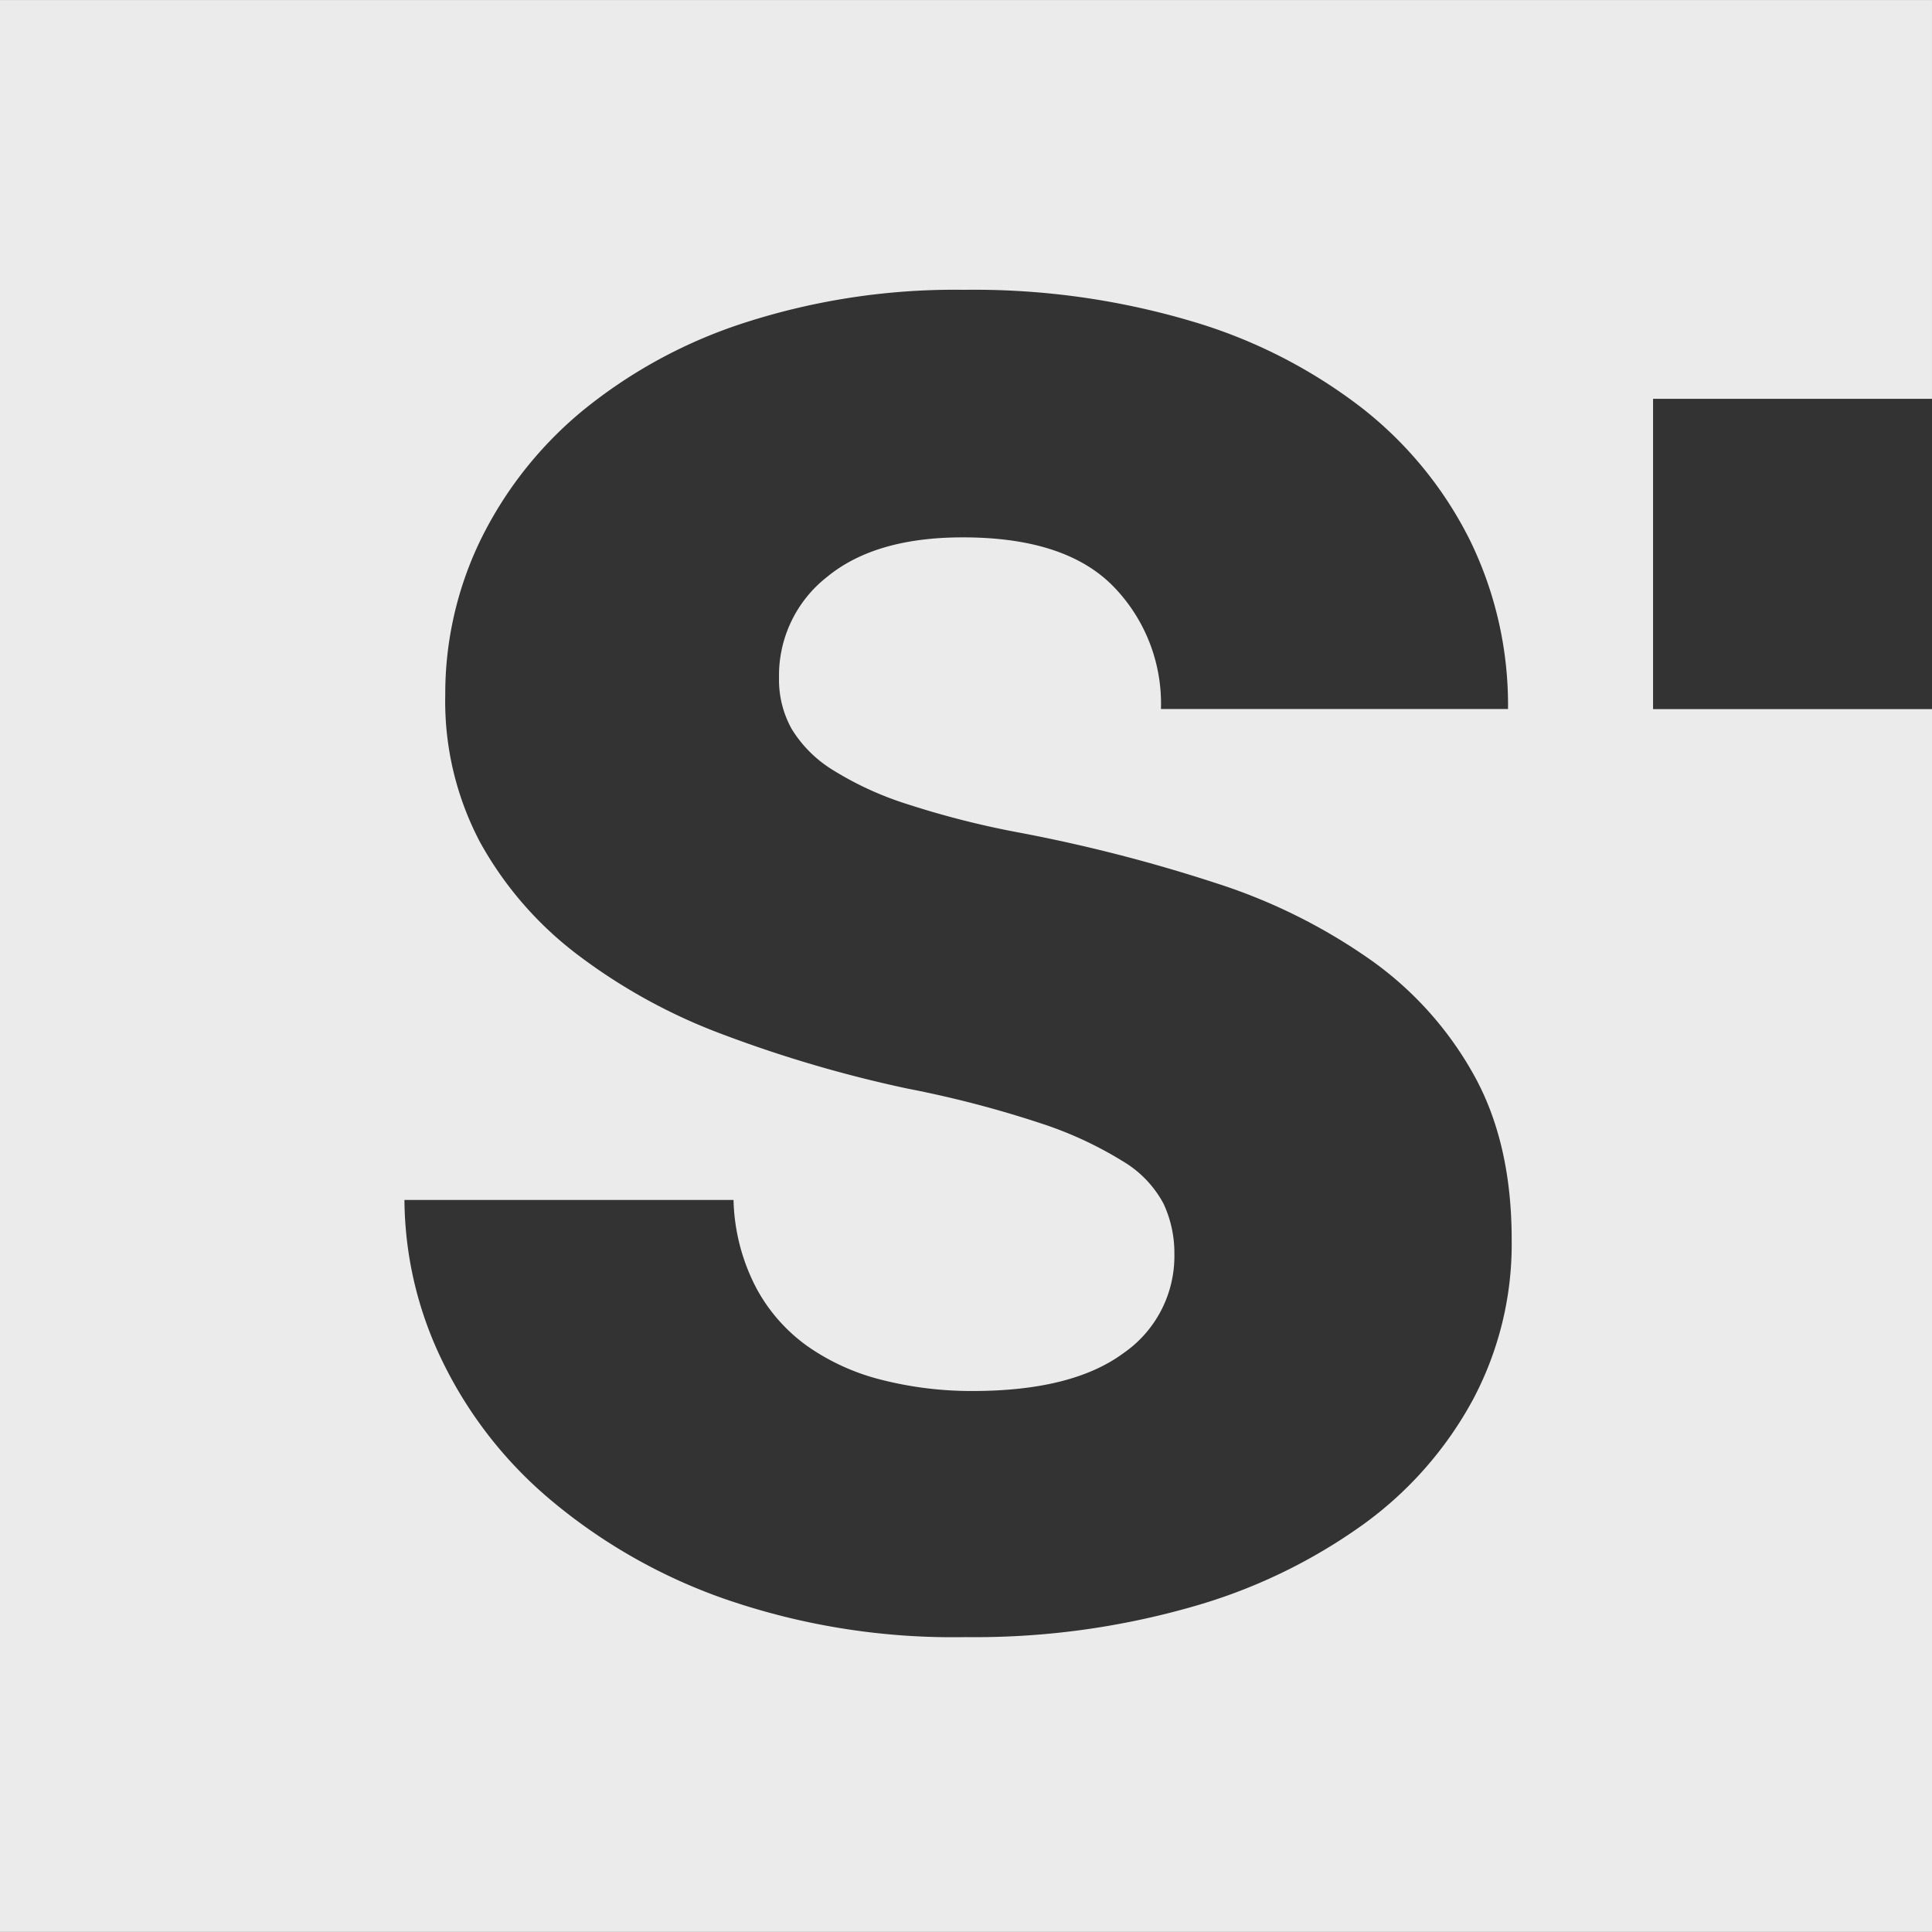
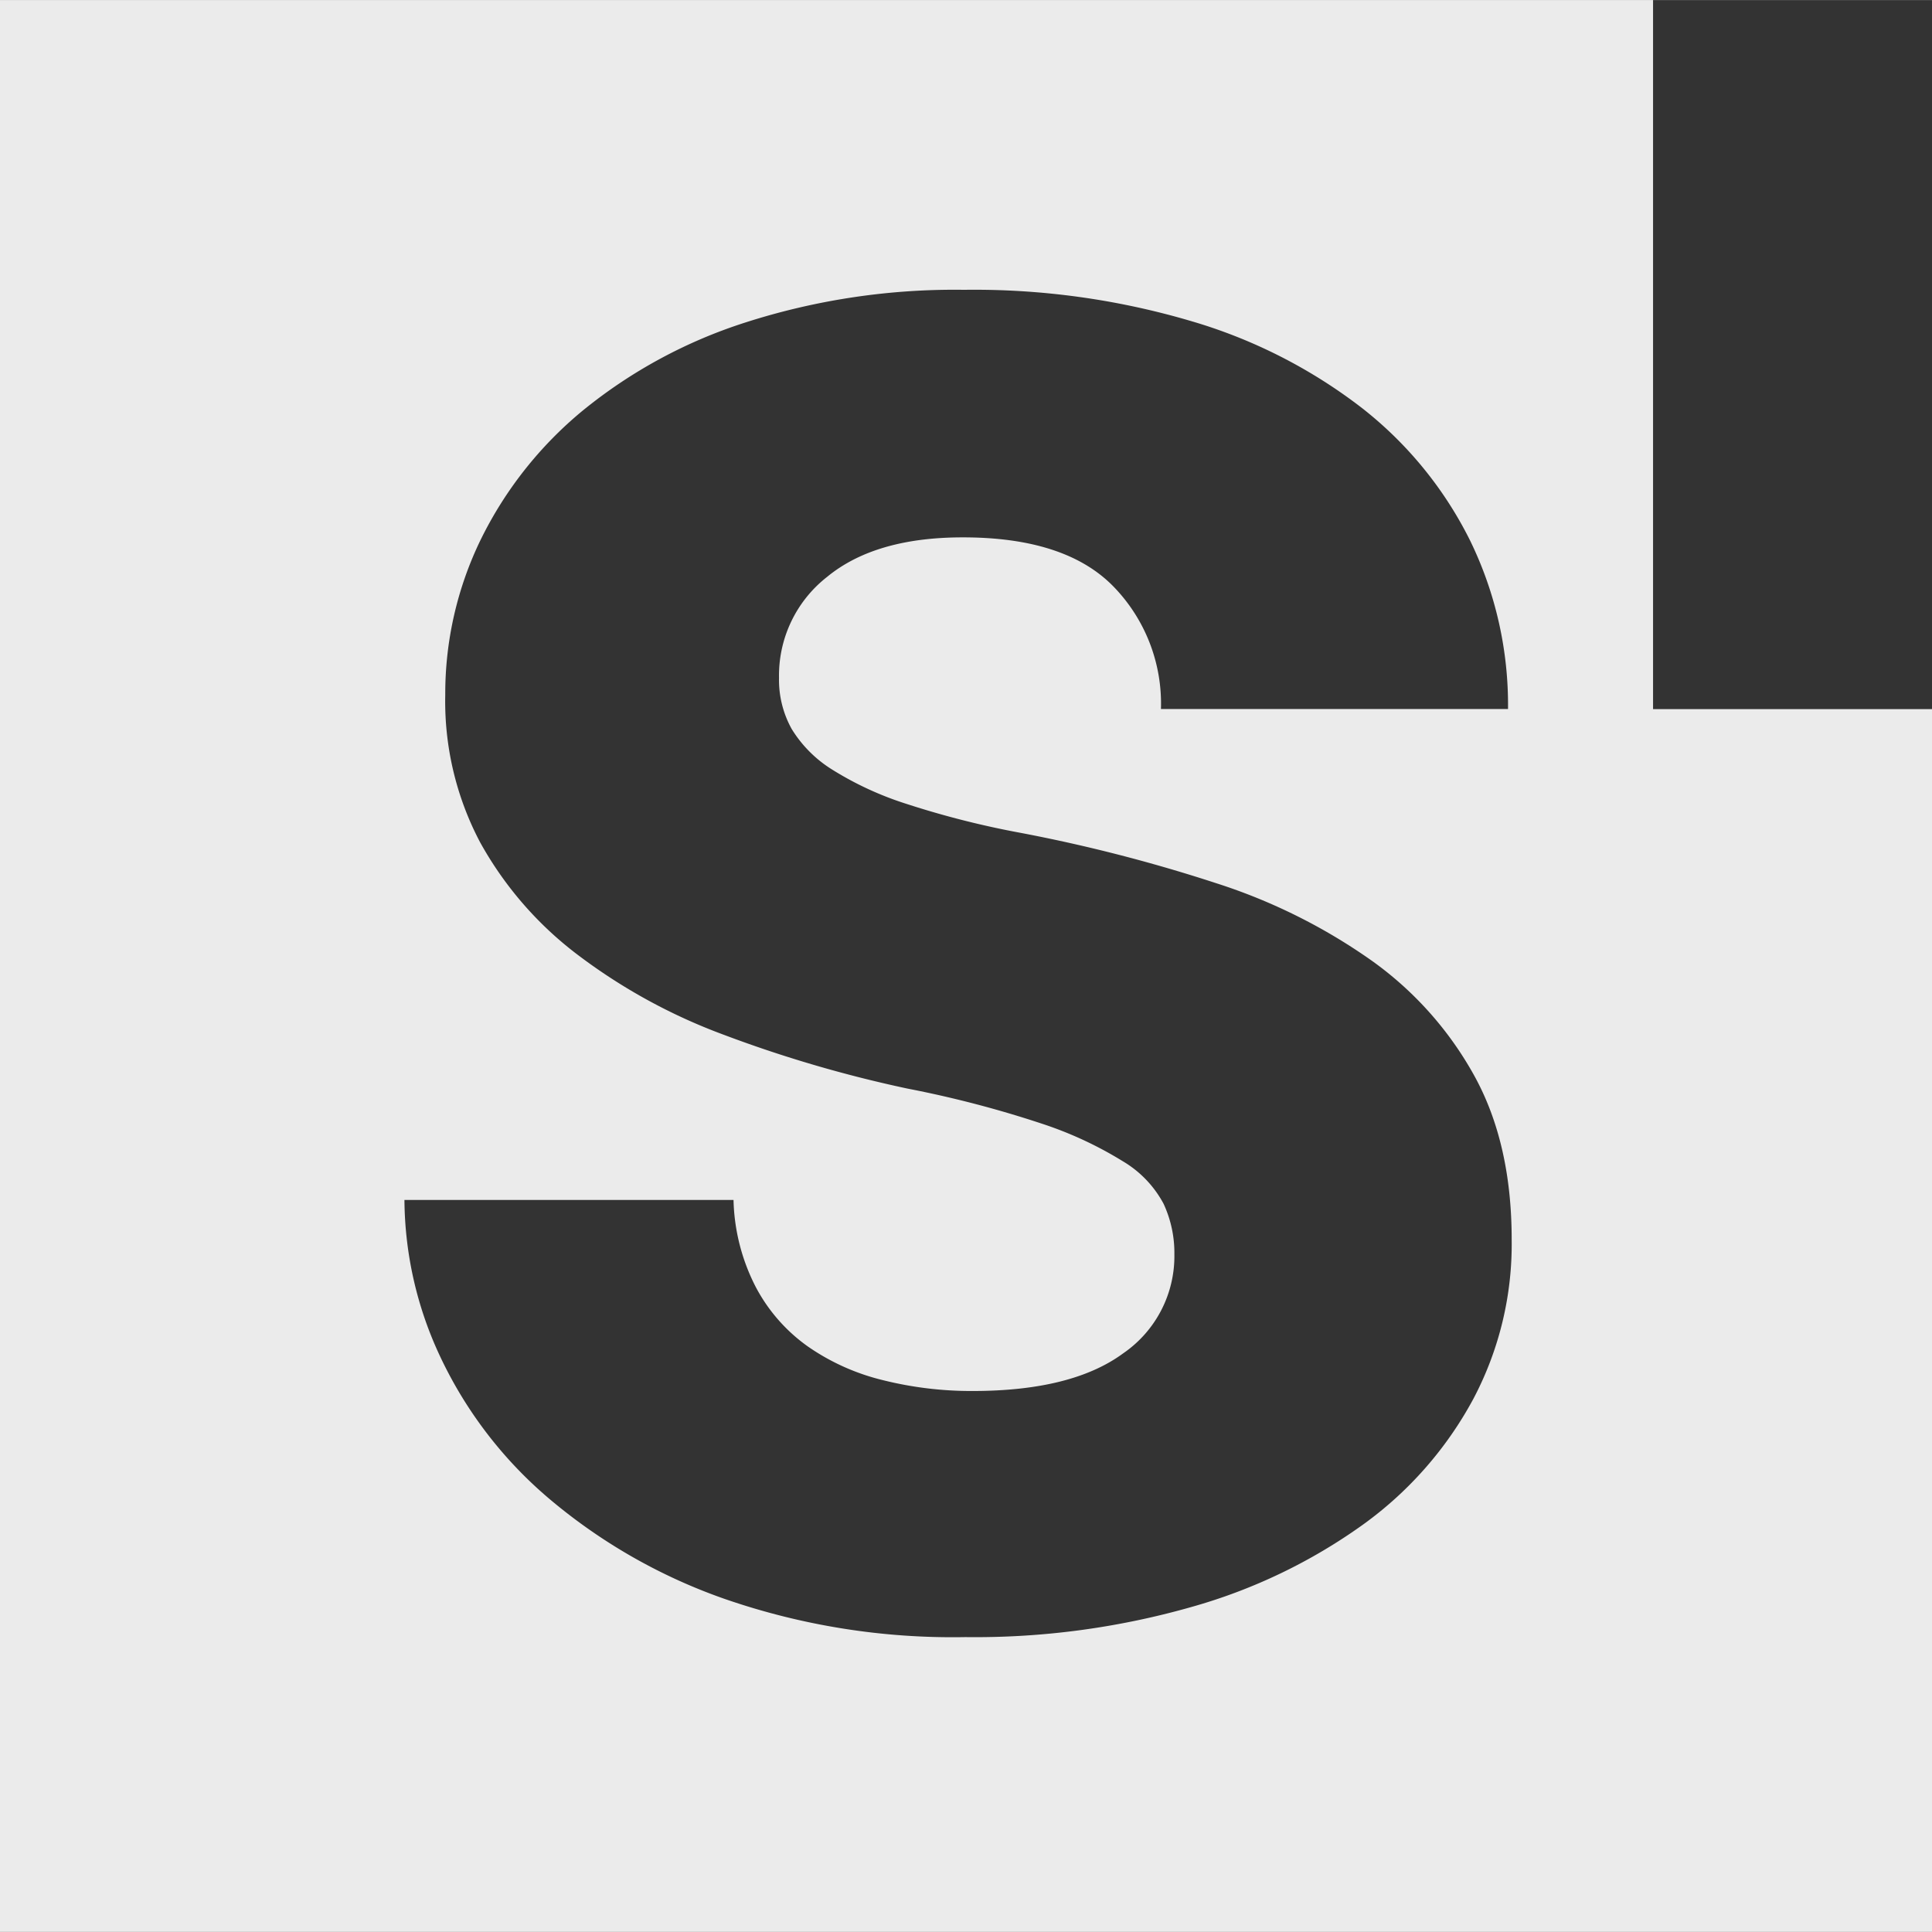
<svg xmlns="http://www.w3.org/2000/svg" width="65" height="65" viewBox="0 0 196.418 196.404">
  <rect x="0" y="0" width="196.418" height="196.404" fill="#333333" stroke="none" />
  <g id="Gruppe_12" data-name="Gruppe 12" transform="translate(-317.8 -286.8)" opacity="0.9">
    <g id="Gruppe_9" data-name="Gruppe 9" transform="translate(317.8 286.8)">
-       <path id="Pfad_3" data-name="Pfad 3" d="M317.8,286.8V483.2H514.218V358.888H485.859V327.339h28.358V286.8ZM467.6,428.99a37.87,37.87,0,0,1-11.174,12.763,55.824,55.824,0,0,1-17.516,8.42,80.292,80.292,0,0,1-22.957,3.058,70.844,70.844,0,0,1-24.546-3.906,56.492,56.492,0,0,1-17.886-10.26,42.814,42.814,0,0,1-10.936-14.285,37.947,37.947,0,0,1-3.667-15.993h33.456a20.341,20.341,0,0,0,2.264,8.857,17.283,17.283,0,0,0,5.309,6.05,22.761,22.761,0,0,0,7.626,3.416,37.049,37.049,0,0,0,9.1,1.1q10.128,0,15.331-3.839a11.98,11.98,0,0,0,5.19-10.075,11.853,11.853,0,0,0-1.1-5.124,11.106,11.106,0,0,0-4.157-4.329,38.467,38.467,0,0,0-8.3-3.839,109.561,109.561,0,0,0-13.557-3.535,129.649,129.649,0,0,1-18.747-5.494,57.734,57.734,0,0,1-14.894-8.182,36.437,36.437,0,0,1-9.824-11.359,30.692,30.692,0,0,1-3.548-15.013,35.81,35.81,0,0,1,3.6-15.755,39.61,39.61,0,0,1,10.38-13.133,50.518,50.518,0,0,1,16.6-8.976,69.494,69.494,0,0,1,22.163-3.3,77.8,77.8,0,0,1,23.076,3.177,52.517,52.517,0,0,1,17.4,8.857,39.316,39.316,0,0,1,10.989,13.491,38.137,38.137,0,0,1,3.839,17.092H435.828a17.066,17.066,0,0,0-4.885-12.511q-4.885-4.945-15.265-4.938-8.917,0-13.8,4.025A12.72,12.72,0,0,0,397,355.71a10.265,10.265,0,0,0,1.284,5.19,12.663,12.663,0,0,0,4.157,4.157,33.174,33.174,0,0,0,7.573,3.482,90.688,90.688,0,0,0,11.545,2.926,160.022,160.022,0,0,1,19.9,5.124,58.051,58.051,0,0,1,15.808,7.877,35.356,35.356,0,0,1,10.433,11.717q3.793,6.891,3.786,16.668A33.644,33.644,0,0,1,467.6,428.99Z" transform="translate(-317.8 -286.8)" fill="#fff" />
+       <path id="Pfad_3" data-name="Pfad 3" d="M317.8,286.8V483.2H514.218V358.888H485.859V327.339V286.8ZM467.6,428.99a37.87,37.87,0,0,1-11.174,12.763,55.824,55.824,0,0,1-17.516,8.42,80.292,80.292,0,0,1-22.957,3.058,70.844,70.844,0,0,1-24.546-3.906,56.492,56.492,0,0,1-17.886-10.26,42.814,42.814,0,0,1-10.936-14.285,37.947,37.947,0,0,1-3.667-15.993h33.456a20.341,20.341,0,0,0,2.264,8.857,17.283,17.283,0,0,0,5.309,6.05,22.761,22.761,0,0,0,7.626,3.416,37.049,37.049,0,0,0,9.1,1.1q10.128,0,15.331-3.839a11.98,11.98,0,0,0,5.19-10.075,11.853,11.853,0,0,0-1.1-5.124,11.106,11.106,0,0,0-4.157-4.329,38.467,38.467,0,0,0-8.3-3.839,109.561,109.561,0,0,0-13.557-3.535,129.649,129.649,0,0,1-18.747-5.494,57.734,57.734,0,0,1-14.894-8.182,36.437,36.437,0,0,1-9.824-11.359,30.692,30.692,0,0,1-3.548-15.013,35.81,35.81,0,0,1,3.6-15.755,39.61,39.61,0,0,1,10.38-13.133,50.518,50.518,0,0,1,16.6-8.976,69.494,69.494,0,0,1,22.163-3.3,77.8,77.8,0,0,1,23.076,3.177,52.517,52.517,0,0,1,17.4,8.857,39.316,39.316,0,0,1,10.989,13.491,38.137,38.137,0,0,1,3.839,17.092H435.828a17.066,17.066,0,0,0-4.885-12.511q-4.885-4.945-15.265-4.938-8.917,0-13.8,4.025A12.72,12.72,0,0,0,397,355.71a10.265,10.265,0,0,0,1.284,5.19,12.663,12.663,0,0,0,4.157,4.157,33.174,33.174,0,0,0,7.573,3.482,90.688,90.688,0,0,0,11.545,2.926,160.022,160.022,0,0,1,19.9,5.124,58.051,58.051,0,0,1,15.808,7.877,35.356,35.356,0,0,1,10.433,11.717q3.793,6.891,3.786,16.668A33.644,33.644,0,0,1,467.6,428.99Z" transform="translate(-317.8 -286.8)" fill="#fff" />
    </g>
  </g>
</svg>